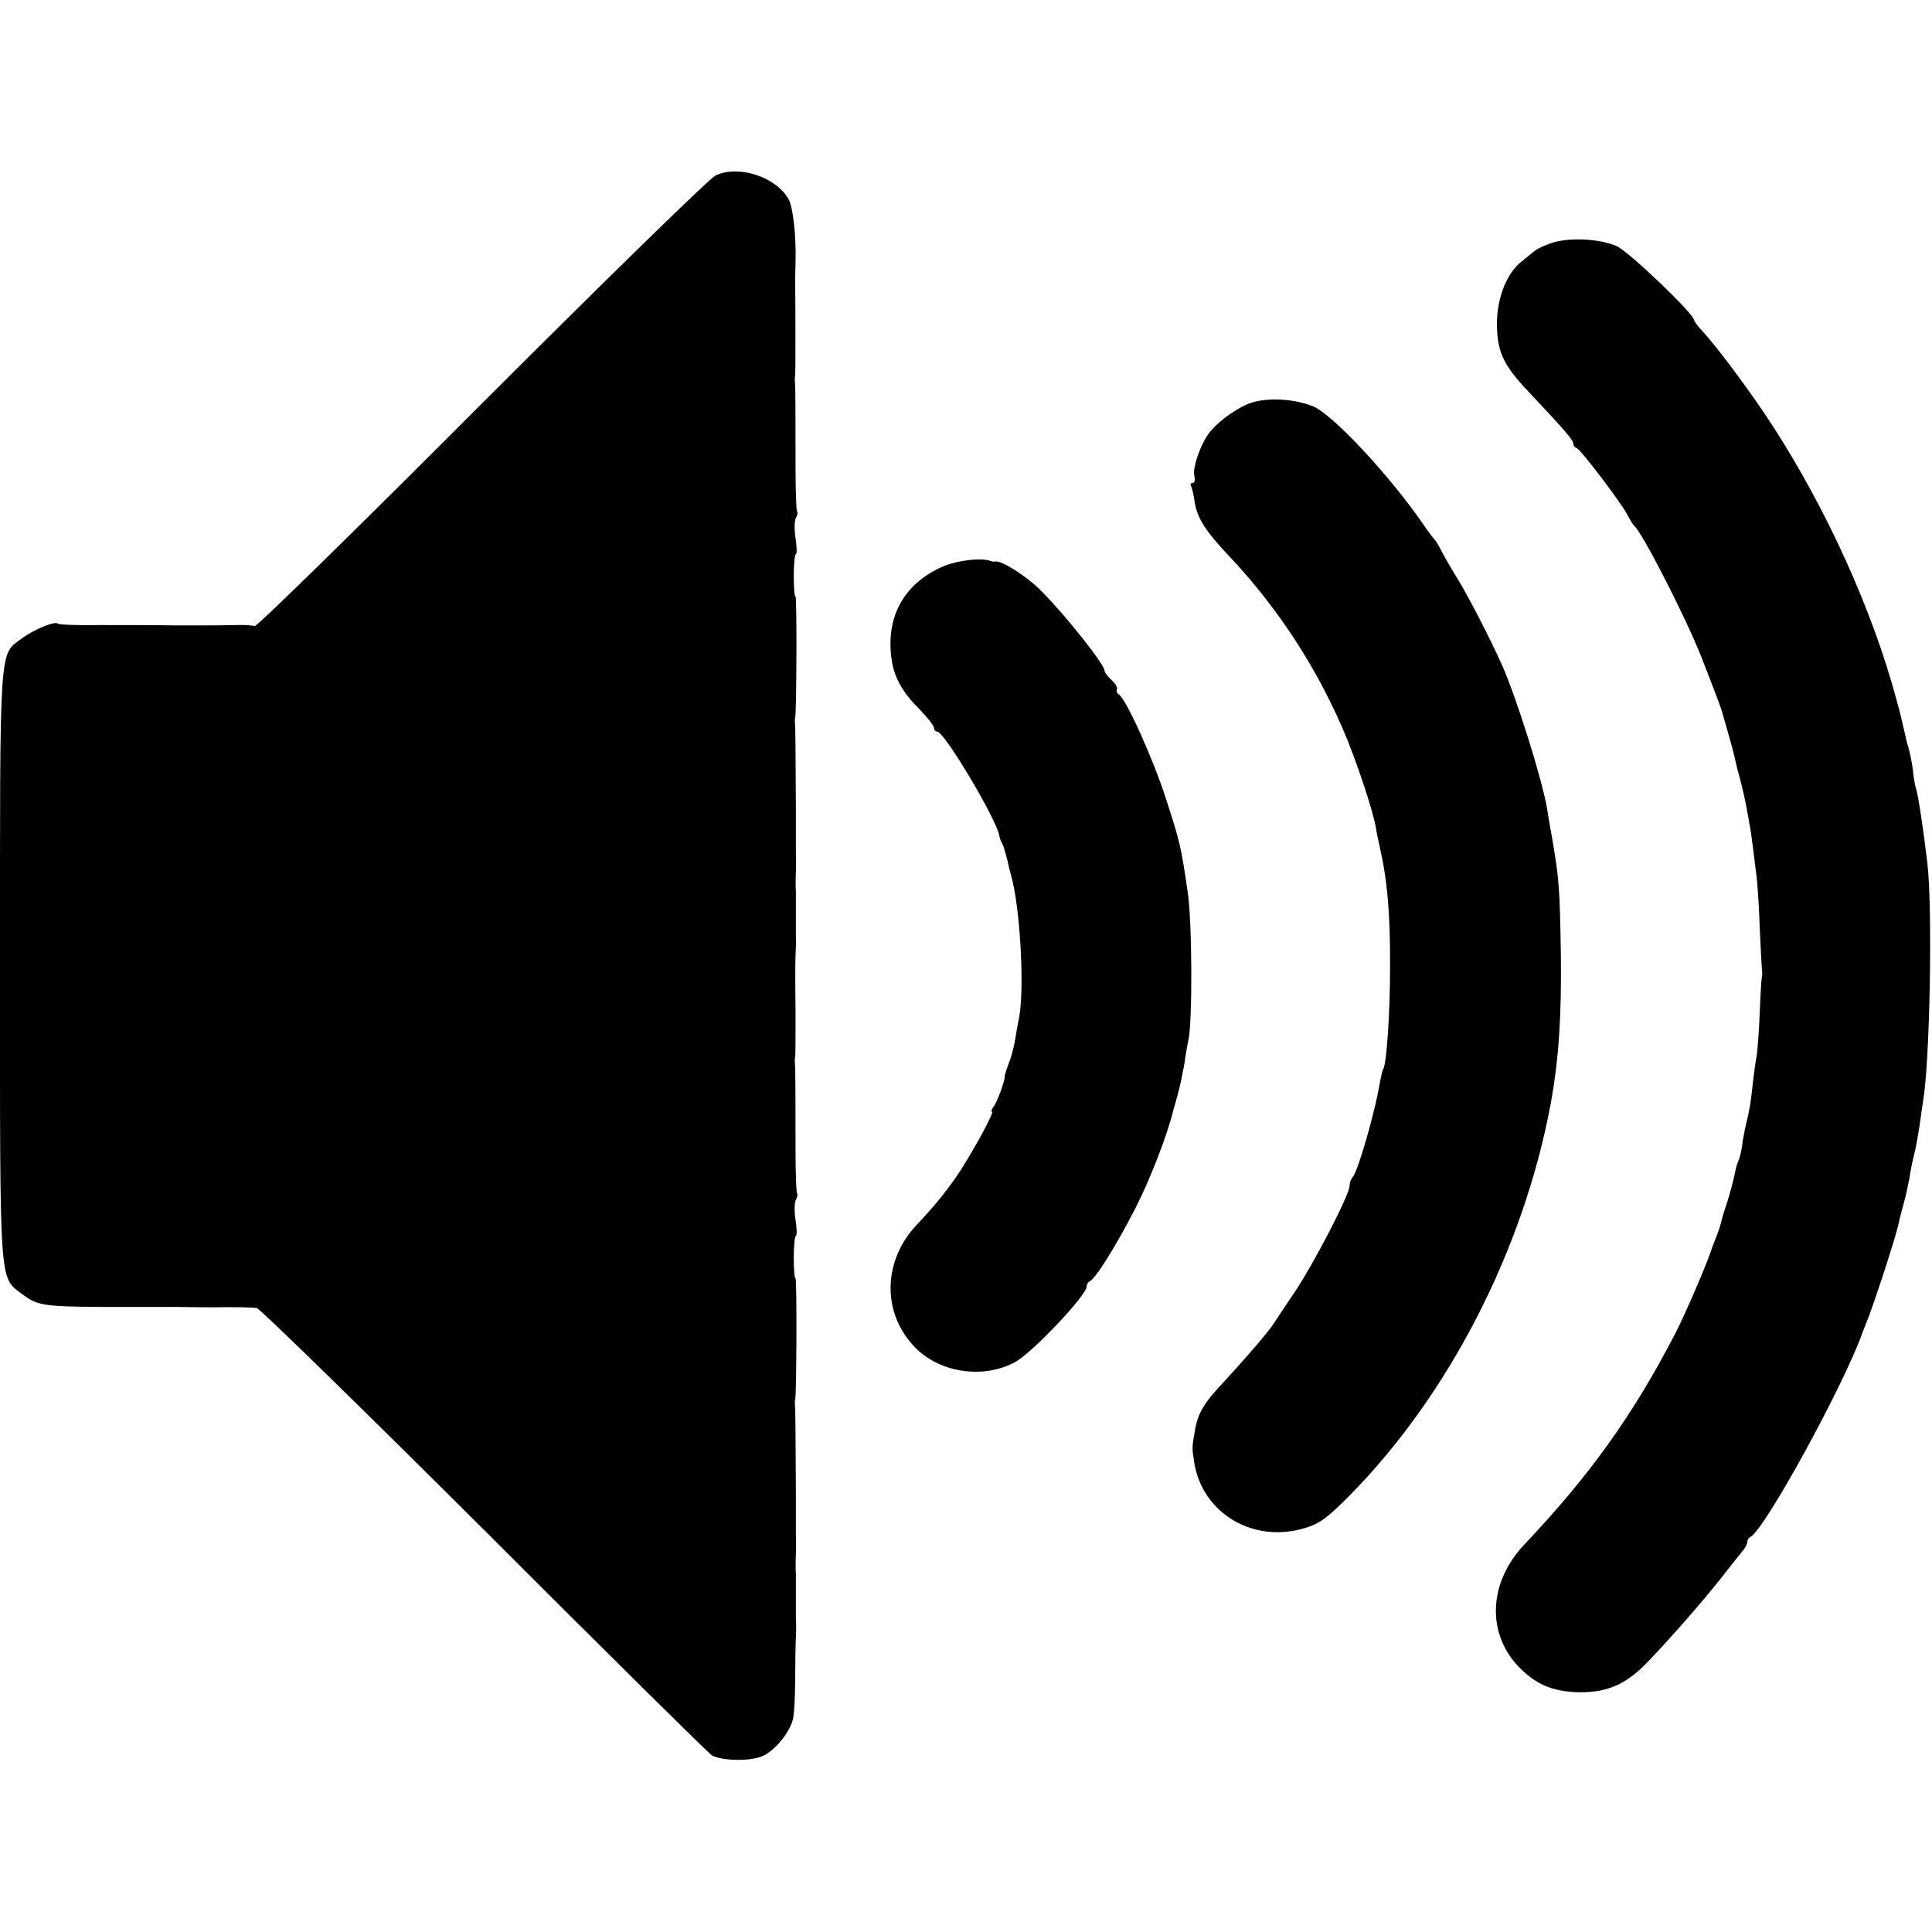
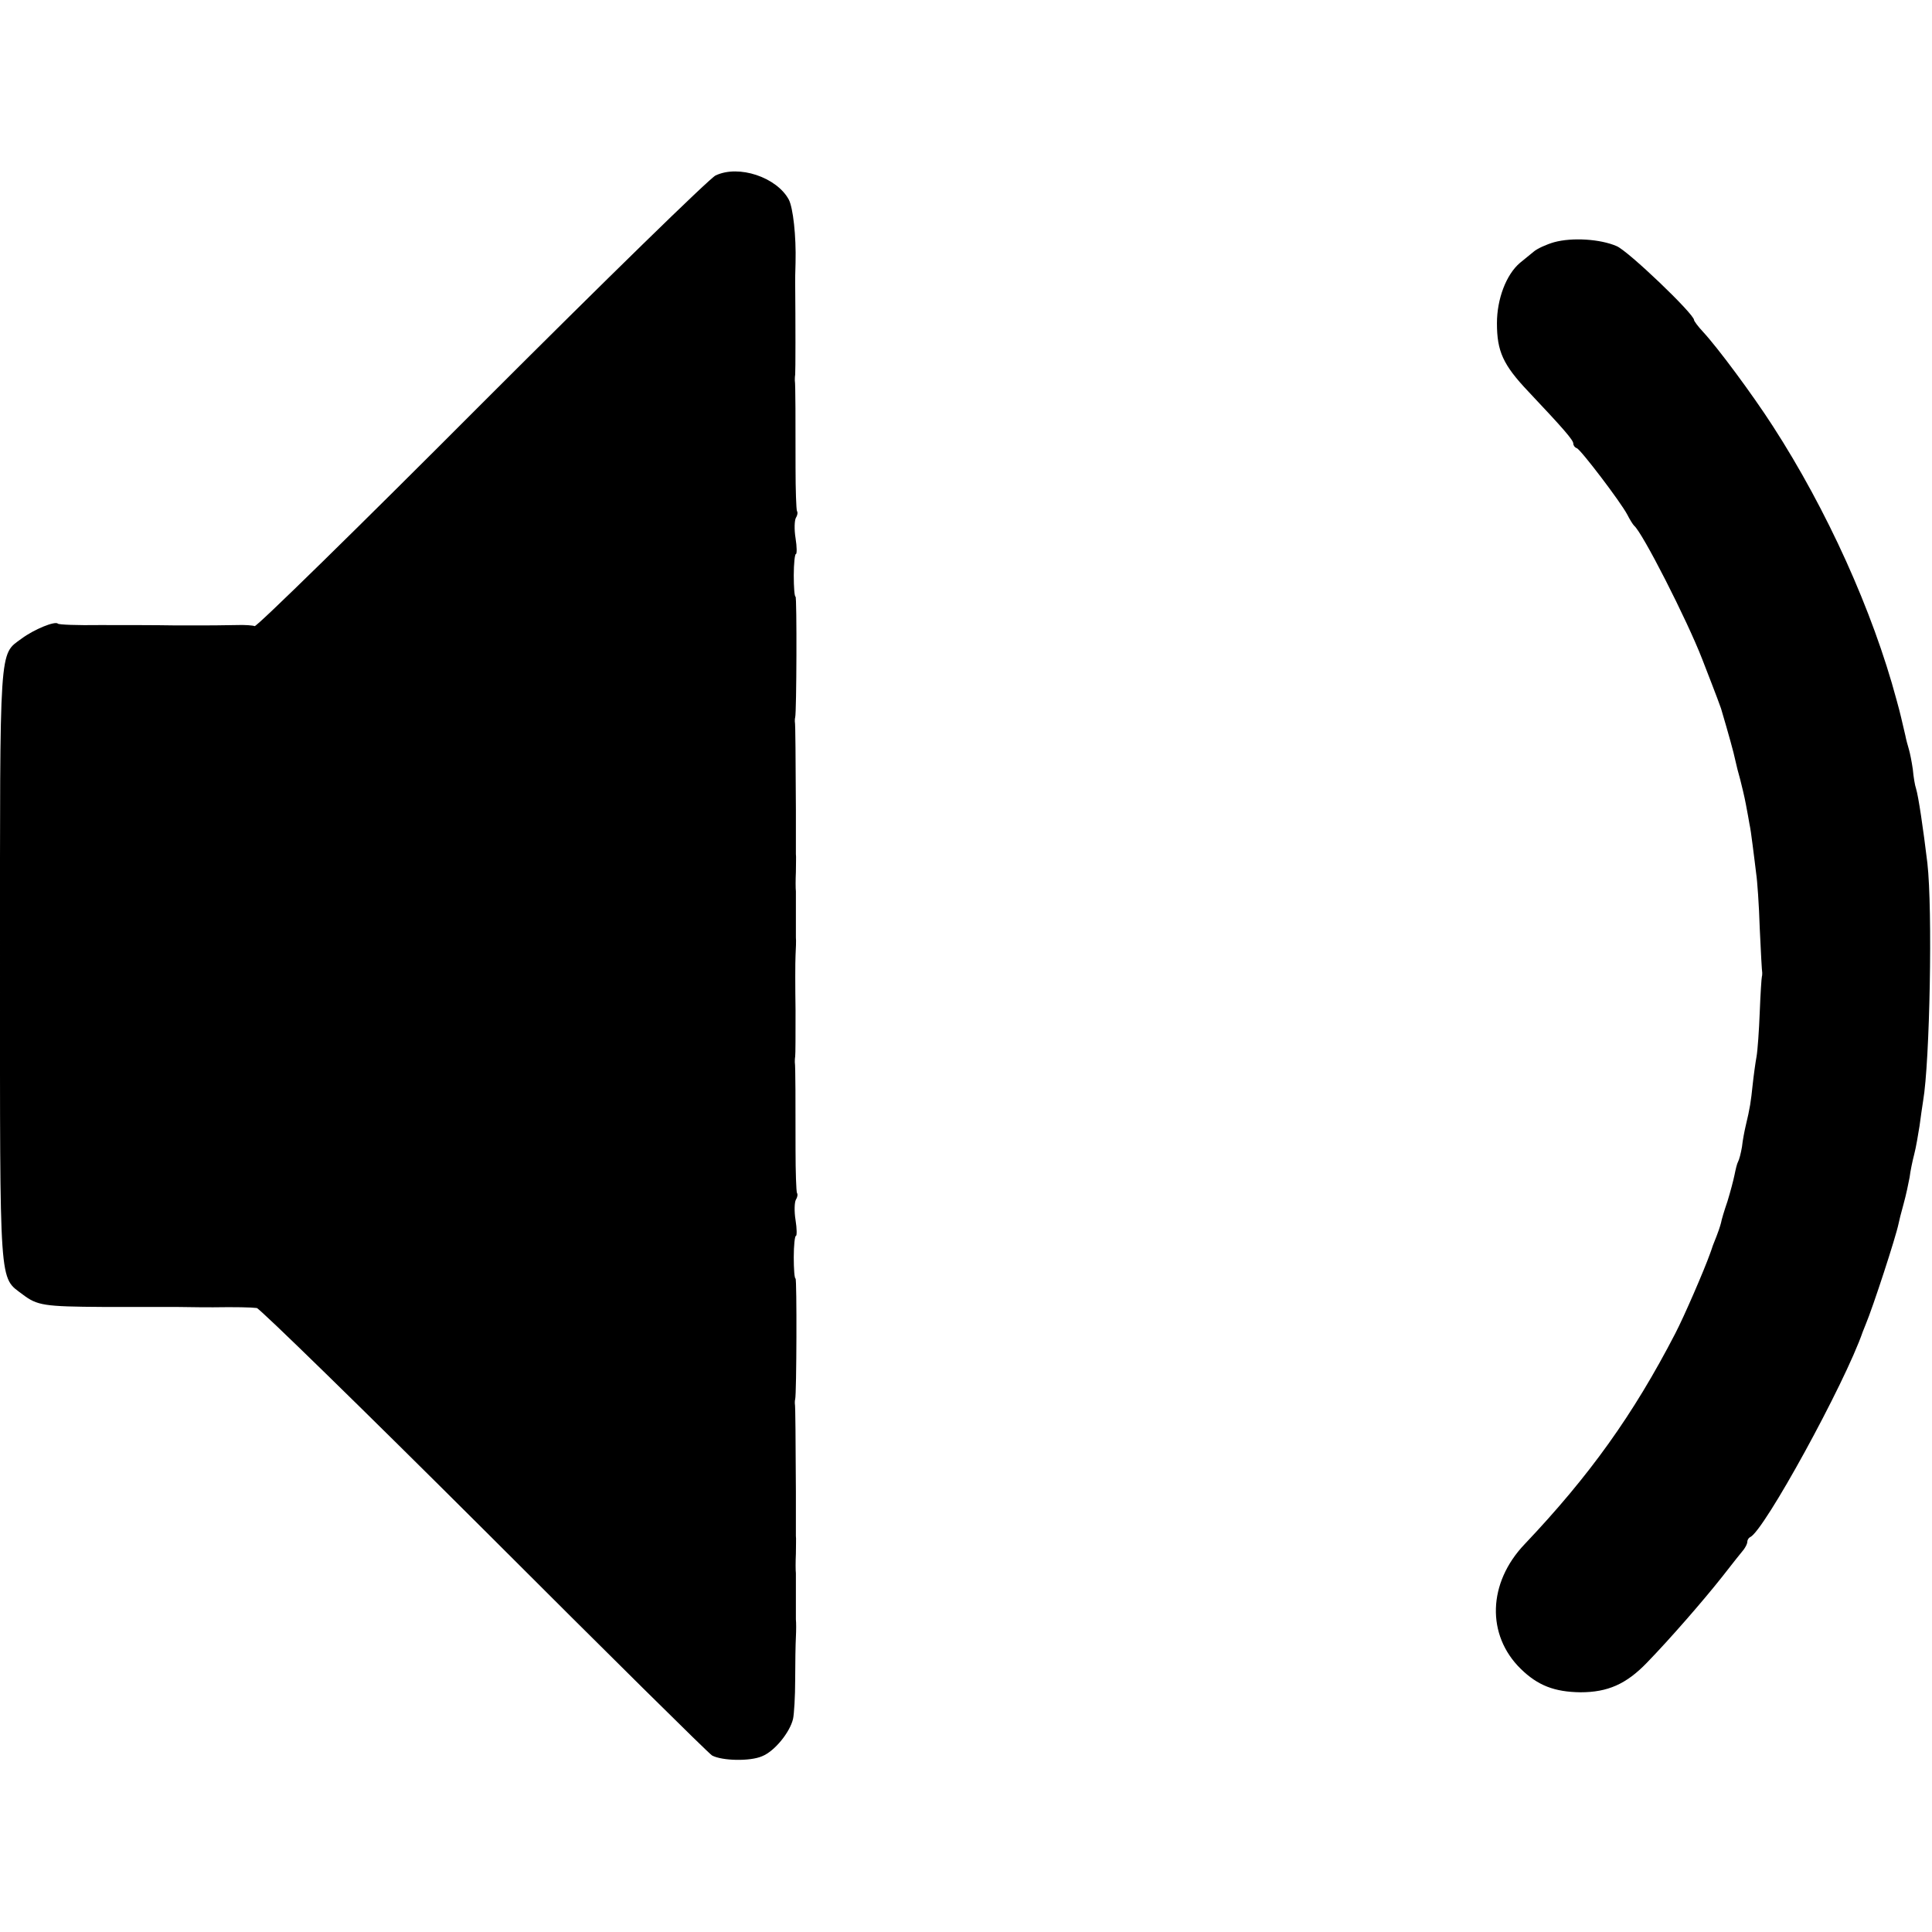
<svg xmlns="http://www.w3.org/2000/svg" version="1.0" width="544pt" height="544pt" viewBox="0 0 544 544" preserveAspectRatio="xMidYMid meet">
  <g transform="translate(0,544) scale(0.1,-0.1)" fill="#000000" stroke="none">
    <path d="M2015 4946 c-16 -7 -313 -297 -660 -644 -346 -347 -633 -628 -638 -625 -4 2 -28 4 -52 3 -57 -1 -51 -1 -170 -1 -55 1 -151 1 -214 1 -62 -1 -116 1 -118 4 -8 8 -67 -16 -102 -42 -64 -47 -61 -9 -61 -922 0 -918 -3 -874 64 -925 41 -31 60 -34 226 -35 63 0 156 0 205 0 50 -1 97 -1 105 -1 61 1 108 0 123 -2 9 -2 298 -284 641 -626 343 -343 631 -628 641 -634 28 -15 107 -17 141 -2 35 14 78 67 87 105 3 14 6 63 6 110 0 47 1 101 2 120 1 19 1 42 0 50 0 8 0 38 0 65 0 28 0 57 0 65 -1 8 -1 33 0 55 0 22 1 45 0 50 0 6 0 62 0 125 -1 144 -1 240 -3 249 0 3 0 8 1 11 4 15 5 340 1 340 -3 0 -5 27 -5 60 0 33 3 60 6 60 3 0 3 20 -1 45 -4 24 -3 50 1 57 4 6 6 15 3 19 -2 5 -4 59 -4 121 0 130 0 237 -2 247 0 3 0 11 1 16 1 6 1 64 1 130 -1 66 -1 136 0 155 1 19 2 42 1 50 0 8 0 38 0 65 0 28 0 57 0 65 -1 8 -1 33 0 55 0 22 1 45 0 50 0 6 0 62 0 125 -1 144 -1 240 -3 249 0 3 0 8 1 11 4 15 5 340 1 340 -3 0 -5 27 -5 60 0 33 3 60 6 60 3 0 3 20 -1 45 -4 24 -3 50 1 57 4 6 6 15 3 19 -2 5 -4 59 -4 121 0 130 0 237 -2 247 0 3 0 11 1 16 1 8 1 146 0 260 0 6 0 30 1 55 2 76 -7 155 -19 178 -34 63 -141 99 -206 68z" />
    <path d="M4376 4758 c-21 -6 -48 -18 -58 -27 -11 -9 -28 -23 -38 -31 -39 -33 -65 -102 -65 -170 0 -79 17 -117 88 -192 99 -105 127 -137 127 -147 0 -5 4 -11 10 -13 11 -4 123 -151 142 -187 7 -14 16 -28 19 -31 23 -18 149 -265 192 -376 19 -49 38 -98 42 -109 4 -11 9 -24 11 -30 21 -71 36 -125 40 -145 3 -14 9 -38 14 -55 4 -16 12 -48 16 -70 4 -22 9 -47 10 -55 2 -8 6 -35 9 -60 3 -25 8 -61 10 -80 3 -19 8 -88 10 -154 3 -65 6 -121 7 -125 0 -3 0 -8 -1 -11 -1 -3 -4 -48 -6 -100 -2 -52 -6 -108 -9 -125 -3 -16 -8 -52 -11 -80 -5 -47 -7 -63 -20 -117 -3 -13 -8 -38 -10 -57 -3 -18 -8 -37 -11 -42 -3 -5 -7 -22 -10 -37 -3 -15 -12 -49 -20 -75 -9 -26 -17 -53 -18 -60 -3 -11 -6 -22 -23 -64 -3 -10 -7 -20 -8 -23 -16 -45 -72 -175 -98 -225 -118 -228 -241 -400 -424 -593 -104 -109 -108 -256 -11 -351 48 -47 95 -65 168 -66 77 0 129 23 187 83 66 68 159 175 212 242 28 36 55 70 61 77 5 7 10 16 10 22 0 5 4 11 8 13 38 15 267 433 317 578 1 3 5 12 8 20 21 50 85 246 93 285 1 6 7 30 14 55 7 25 14 59 17 75 2 17 8 46 13 65 5 19 11 55 15 80 3 25 8 56 10 70 19 110 27 539 12 670 -12 99 -25 187 -32 210 -3 8 -7 32 -9 54 -3 21 -8 46 -11 56 -3 10 -8 28 -10 39 -11 46 -13 58 -25 101 -67 250 -196 535 -348 770 -58 90 -156 222 -197 266 -14 15 -25 30 -25 33 0 17 -186 195 -218 208 -46 20 -125 25 -176 11z" />
-     <path d="M3530 4308 c-37 -10 -93 -48 -122 -83 -25 -29 -51 -101 -45 -125 3 -11 1 -20 -5 -20 -5 0 -7 -3 -5 -7 3 -5 8 -25 11 -47 7 -45 31 -82 96 -151 142 -150 255 -326 333 -516 34 -85 73 -203 81 -249 2 -14 7 -36 10 -50 22 -95 31 -192 30 -345 0 -133 -10 -270 -19 -285 -3 -4 -7 -25 -11 -45 -12 -75 -61 -245 -75 -259 -5 -6 -9 -17 -9 -25 0 -25 -100 -218 -155 -300 -28 -41 -54 -81 -60 -90 -16 -24 -79 -97 -138 -161 -57 -60 -74 -89 -82 -136 -9 -49 -9 -52 -2 -94 24 -142 166 -226 310 -183 42 12 66 30 128 93 279 283 488 690 565 1100 23 126 31 246 29 420 -3 191 -5 215 -25 332 -6 32 -12 69 -14 82 -14 82 -86 312 -127 404 -34 76 -97 198 -129 249 -16 26 -35 59 -42 73 -7 14 -15 27 -18 30 -3 3 -17 21 -30 40 -95 139 -257 313 -313 336 -50 20 -119 25 -167 12z" />
-     <path d="M2653 3844 c-112 -50 -162 -147 -141 -270 8 -45 32 -87 78 -132 22 -23 40 -46 40 -52 0 -5 4 -10 9 -10 20 0 168 -248 175 -294 1 -6 4 -15 8 -21 3 -5 9 -26 14 -45 4 -19 9 -39 11 -45 25 -87 38 -312 23 -398 -5 -23 -10 -55 -13 -72 -3 -16 -10 -43 -17 -60 -6 -16 -11 -32 -11 -35 2 -10 -22 -76 -32 -87 -5 -7 -7 -13 -4 -13 8 0 -45 -97 -88 -165 -35 -53 -69 -96 -124 -154 -94 -100 -98 -243 -10 -339 68 -76 194 -97 286 -48 48 25 203 189 203 214 0 6 4 12 8 14 16 6 75 101 128 204 43 84 92 211 108 279 2 6 8 28 14 50 6 22 13 58 17 80 3 23 8 52 11 65 12 51 11 337 -2 420 -19 129 -21 137 -60 258 -36 113 -113 284 -134 297 -5 3 -8 10 -5 14 2 5 -4 16 -15 26 -11 10 -20 22 -20 27 0 17 -110 156 -178 224 -39 40 -111 86 -129 83 -5 -1 -10 0 -13 1 -24 11 -97 2 -137 -16z" />
  </g>
</svg>